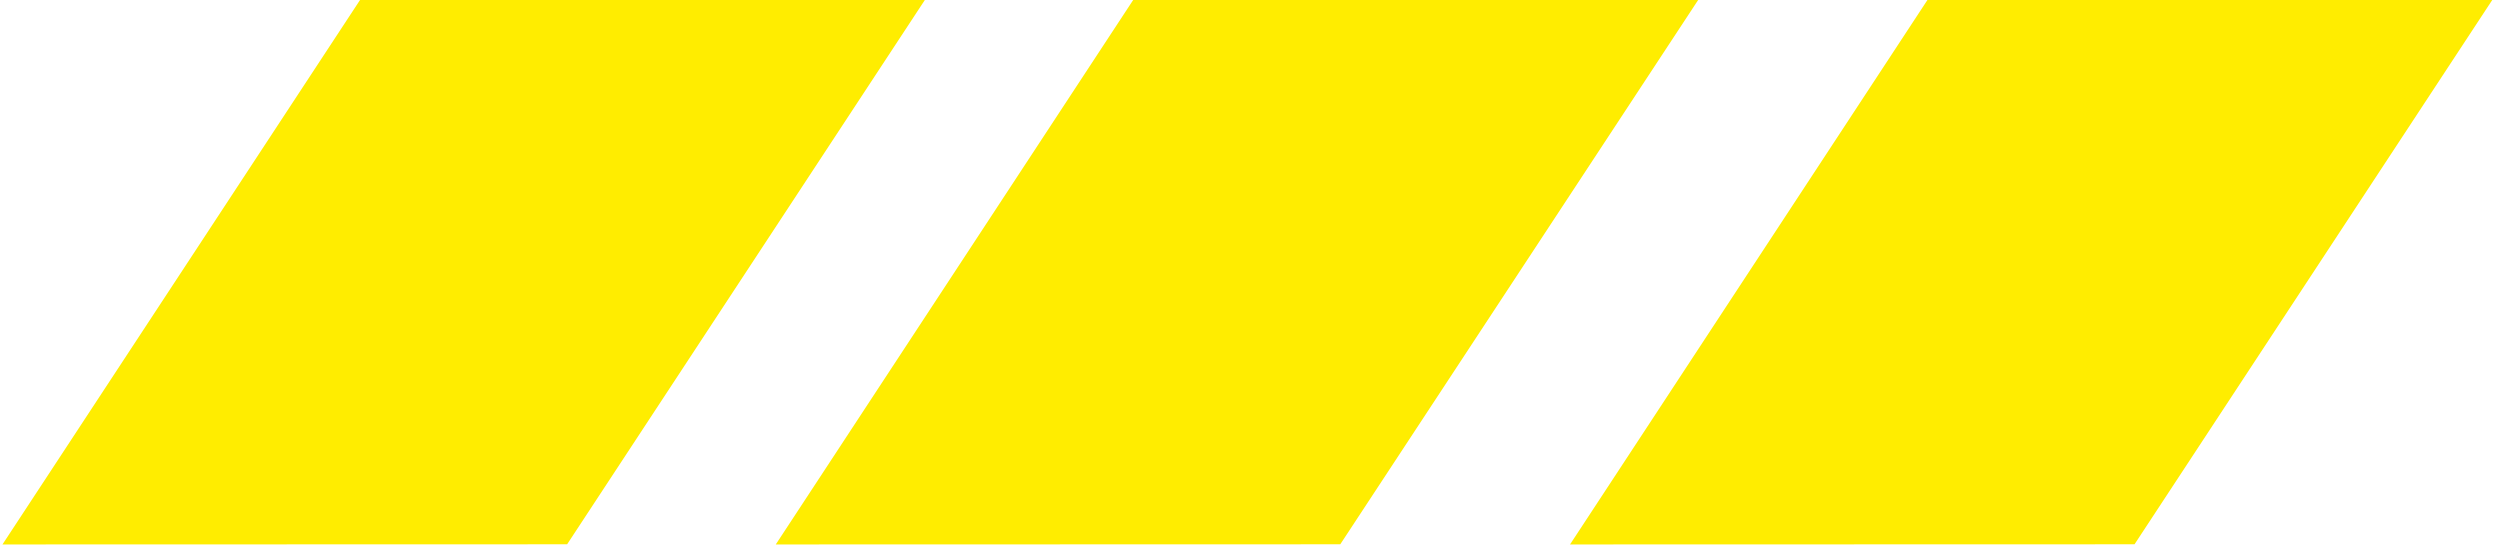
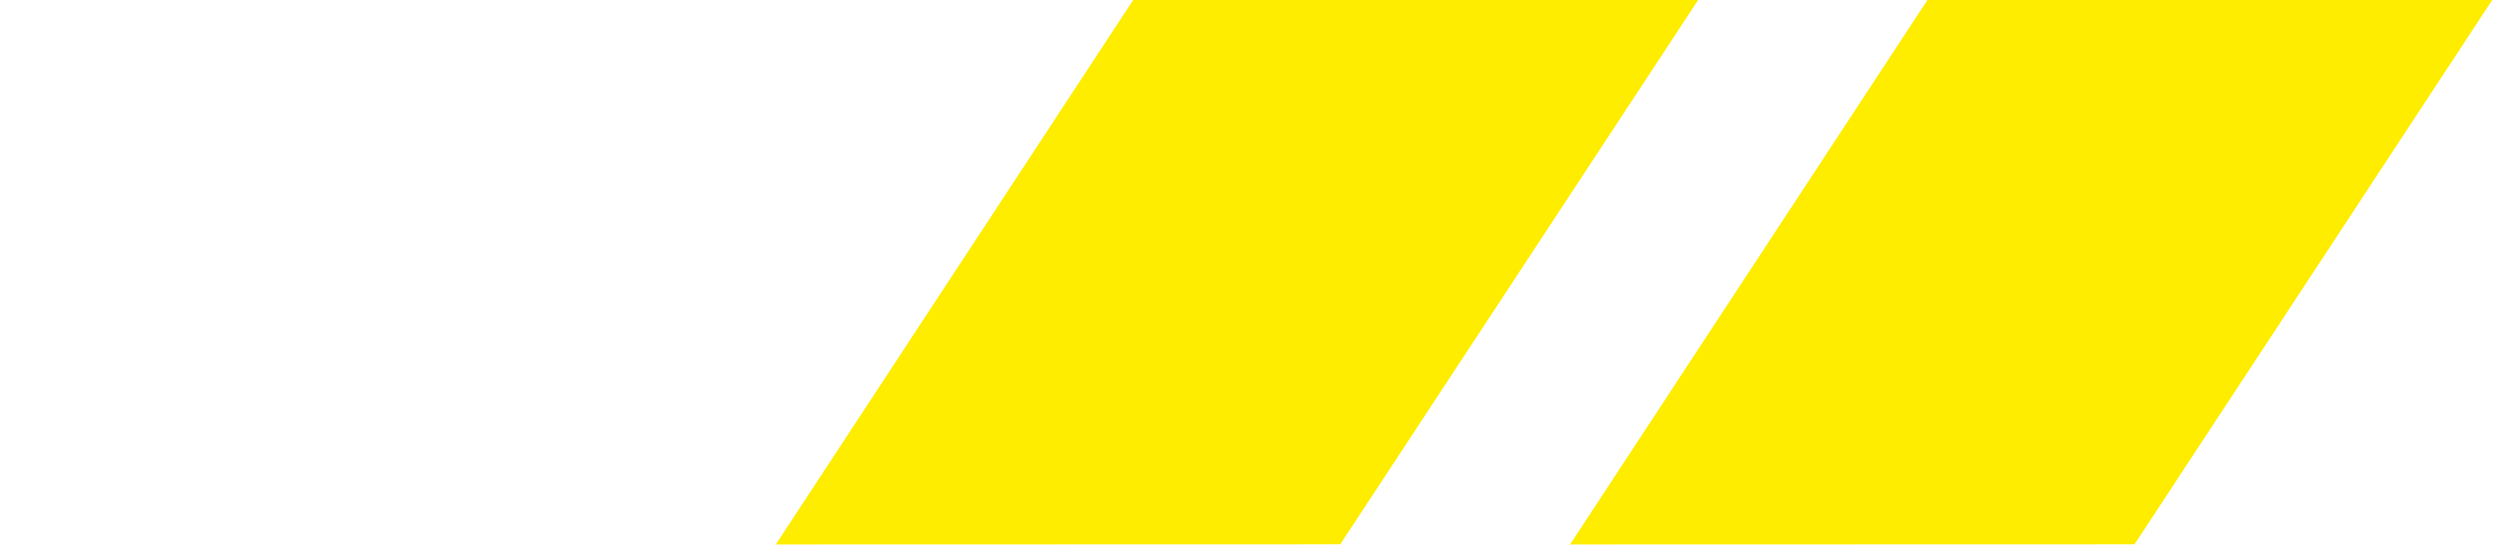
<svg xmlns="http://www.w3.org/2000/svg" width="162" height="36" viewBox="0 0 162 36" fill="none">
-   <path d="M0.16 35.28L23.33 0H59.93L36.75 35.27L0.16 35.28Z" fill="#FFED00" />
  <path d="M50.27 35.28L73.43 0H110.04L86.85 35.27L50.27 35.28Z" fill="#FFED00" />
-   <path d="M101.738 35.28L124.898 0H161.498L138.318 35.27L101.738 35.28Z" fill="#FFED00" />
+   <path d="M101.738 35.28L124.898 0H161.498L138.318 35.27Z" fill="#FFED00" />
</svg>